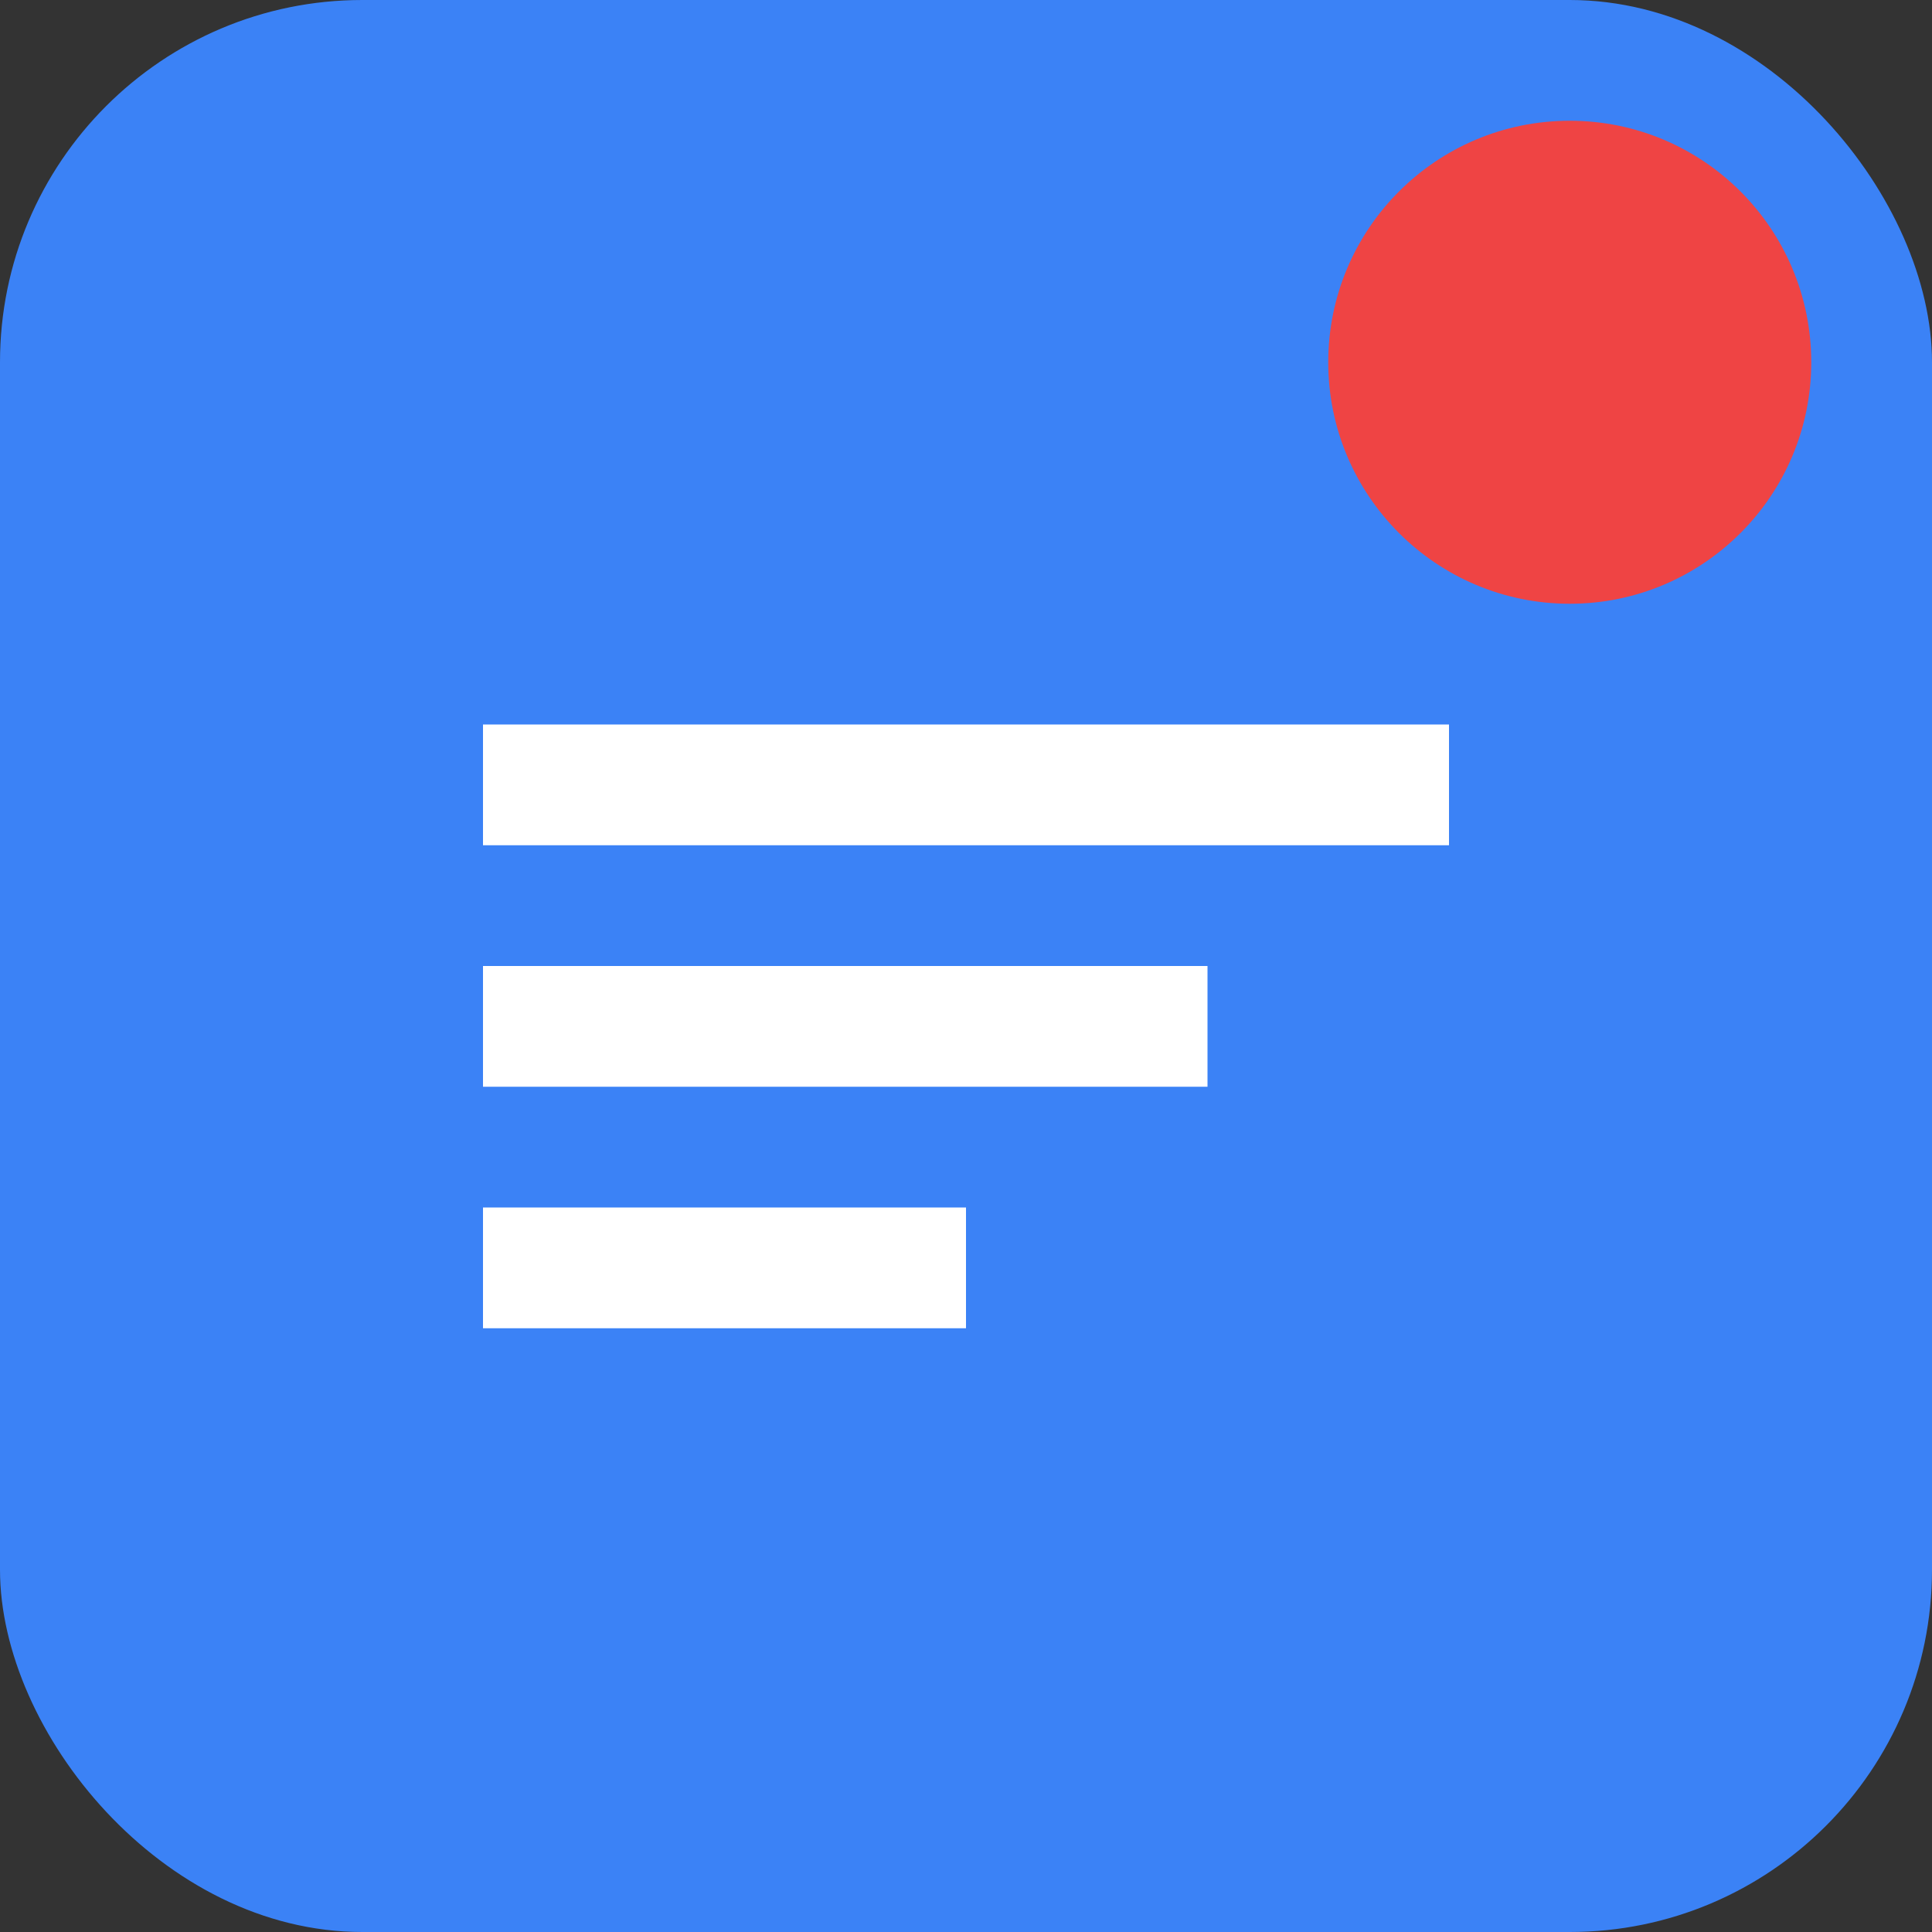
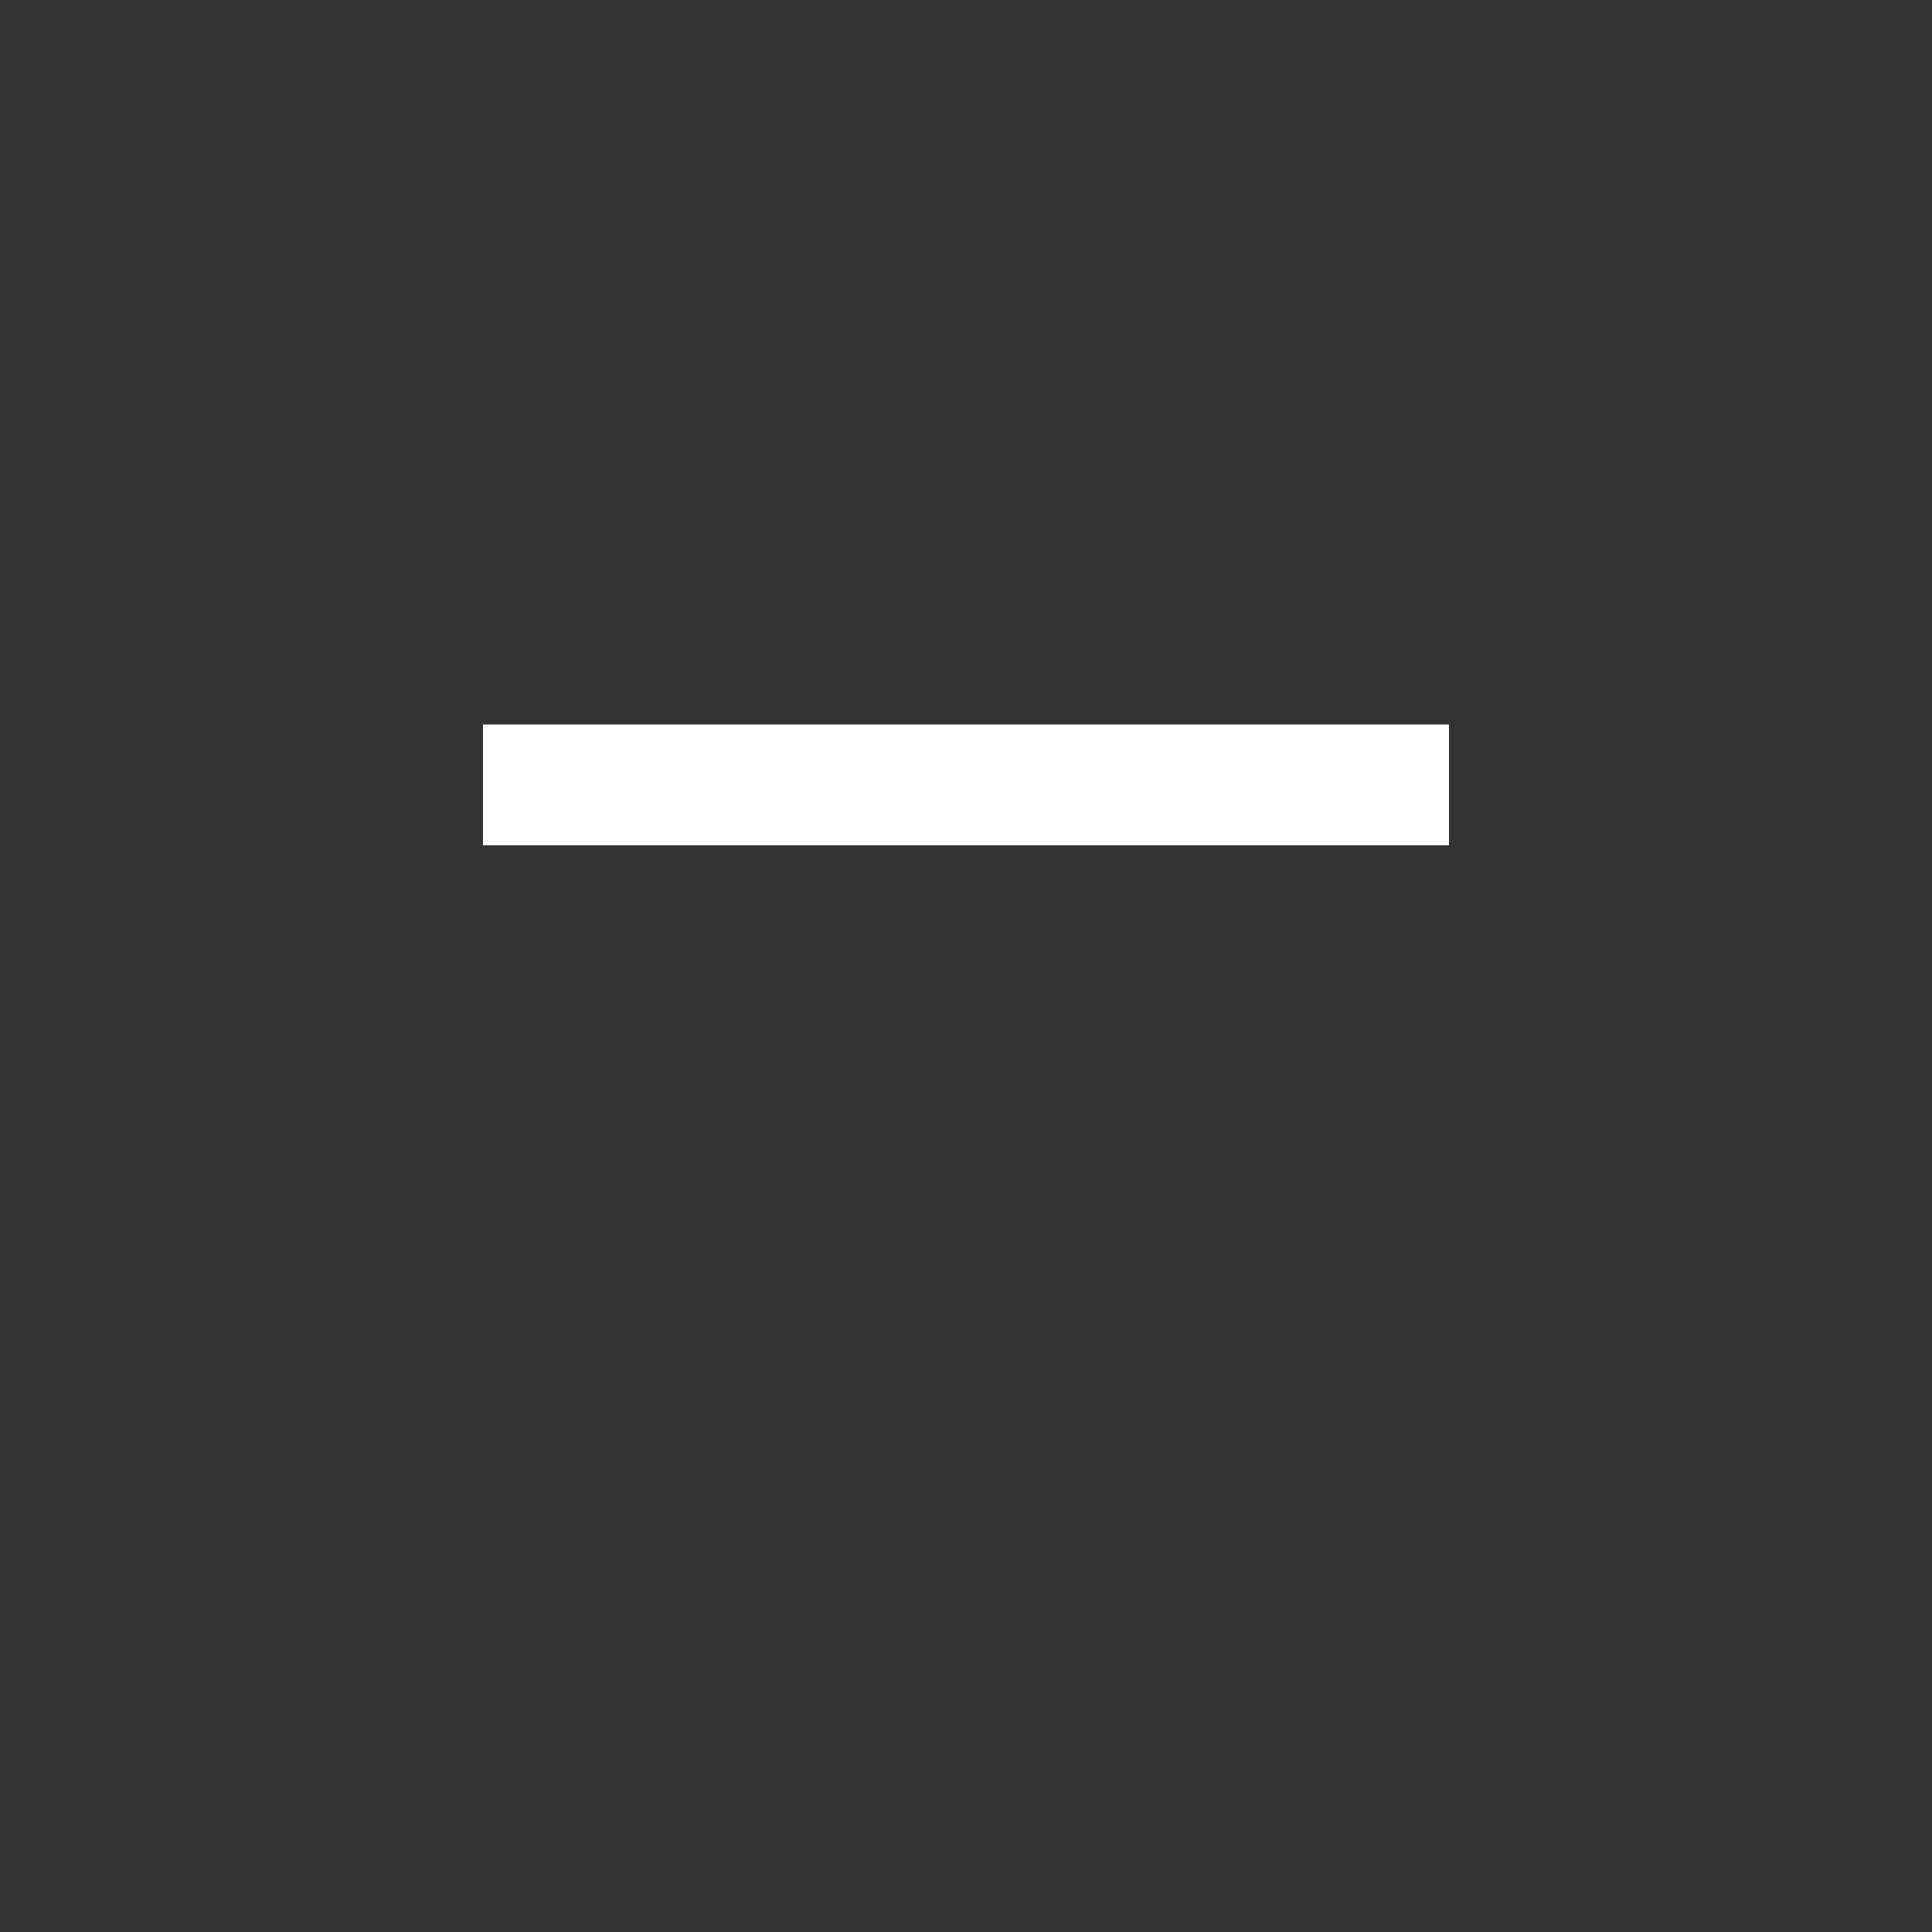
<svg xmlns="http://www.w3.org/2000/svg" width="32" height="32" viewBox="0 0 32 32" fill="none">
  <rect x="0" y="0" width="32" height="32" fill="#333333" stroke="none" />
-   <rect width="32" height="32" rx="6" fill="#3B82F6" />
  <path d="M8 12H24V14H8V12Z" fill="white" />
-   <path d="M8 16H20V18H8V16Z" fill="white" />
-   <path d="M8 20H16V22H8V20Z" fill="white" />
-   <circle cx="26" cy="6" r="4" fill="#EF4444" />
+   <path d="M8 20H16V22V20Z" fill="white" />
</svg>